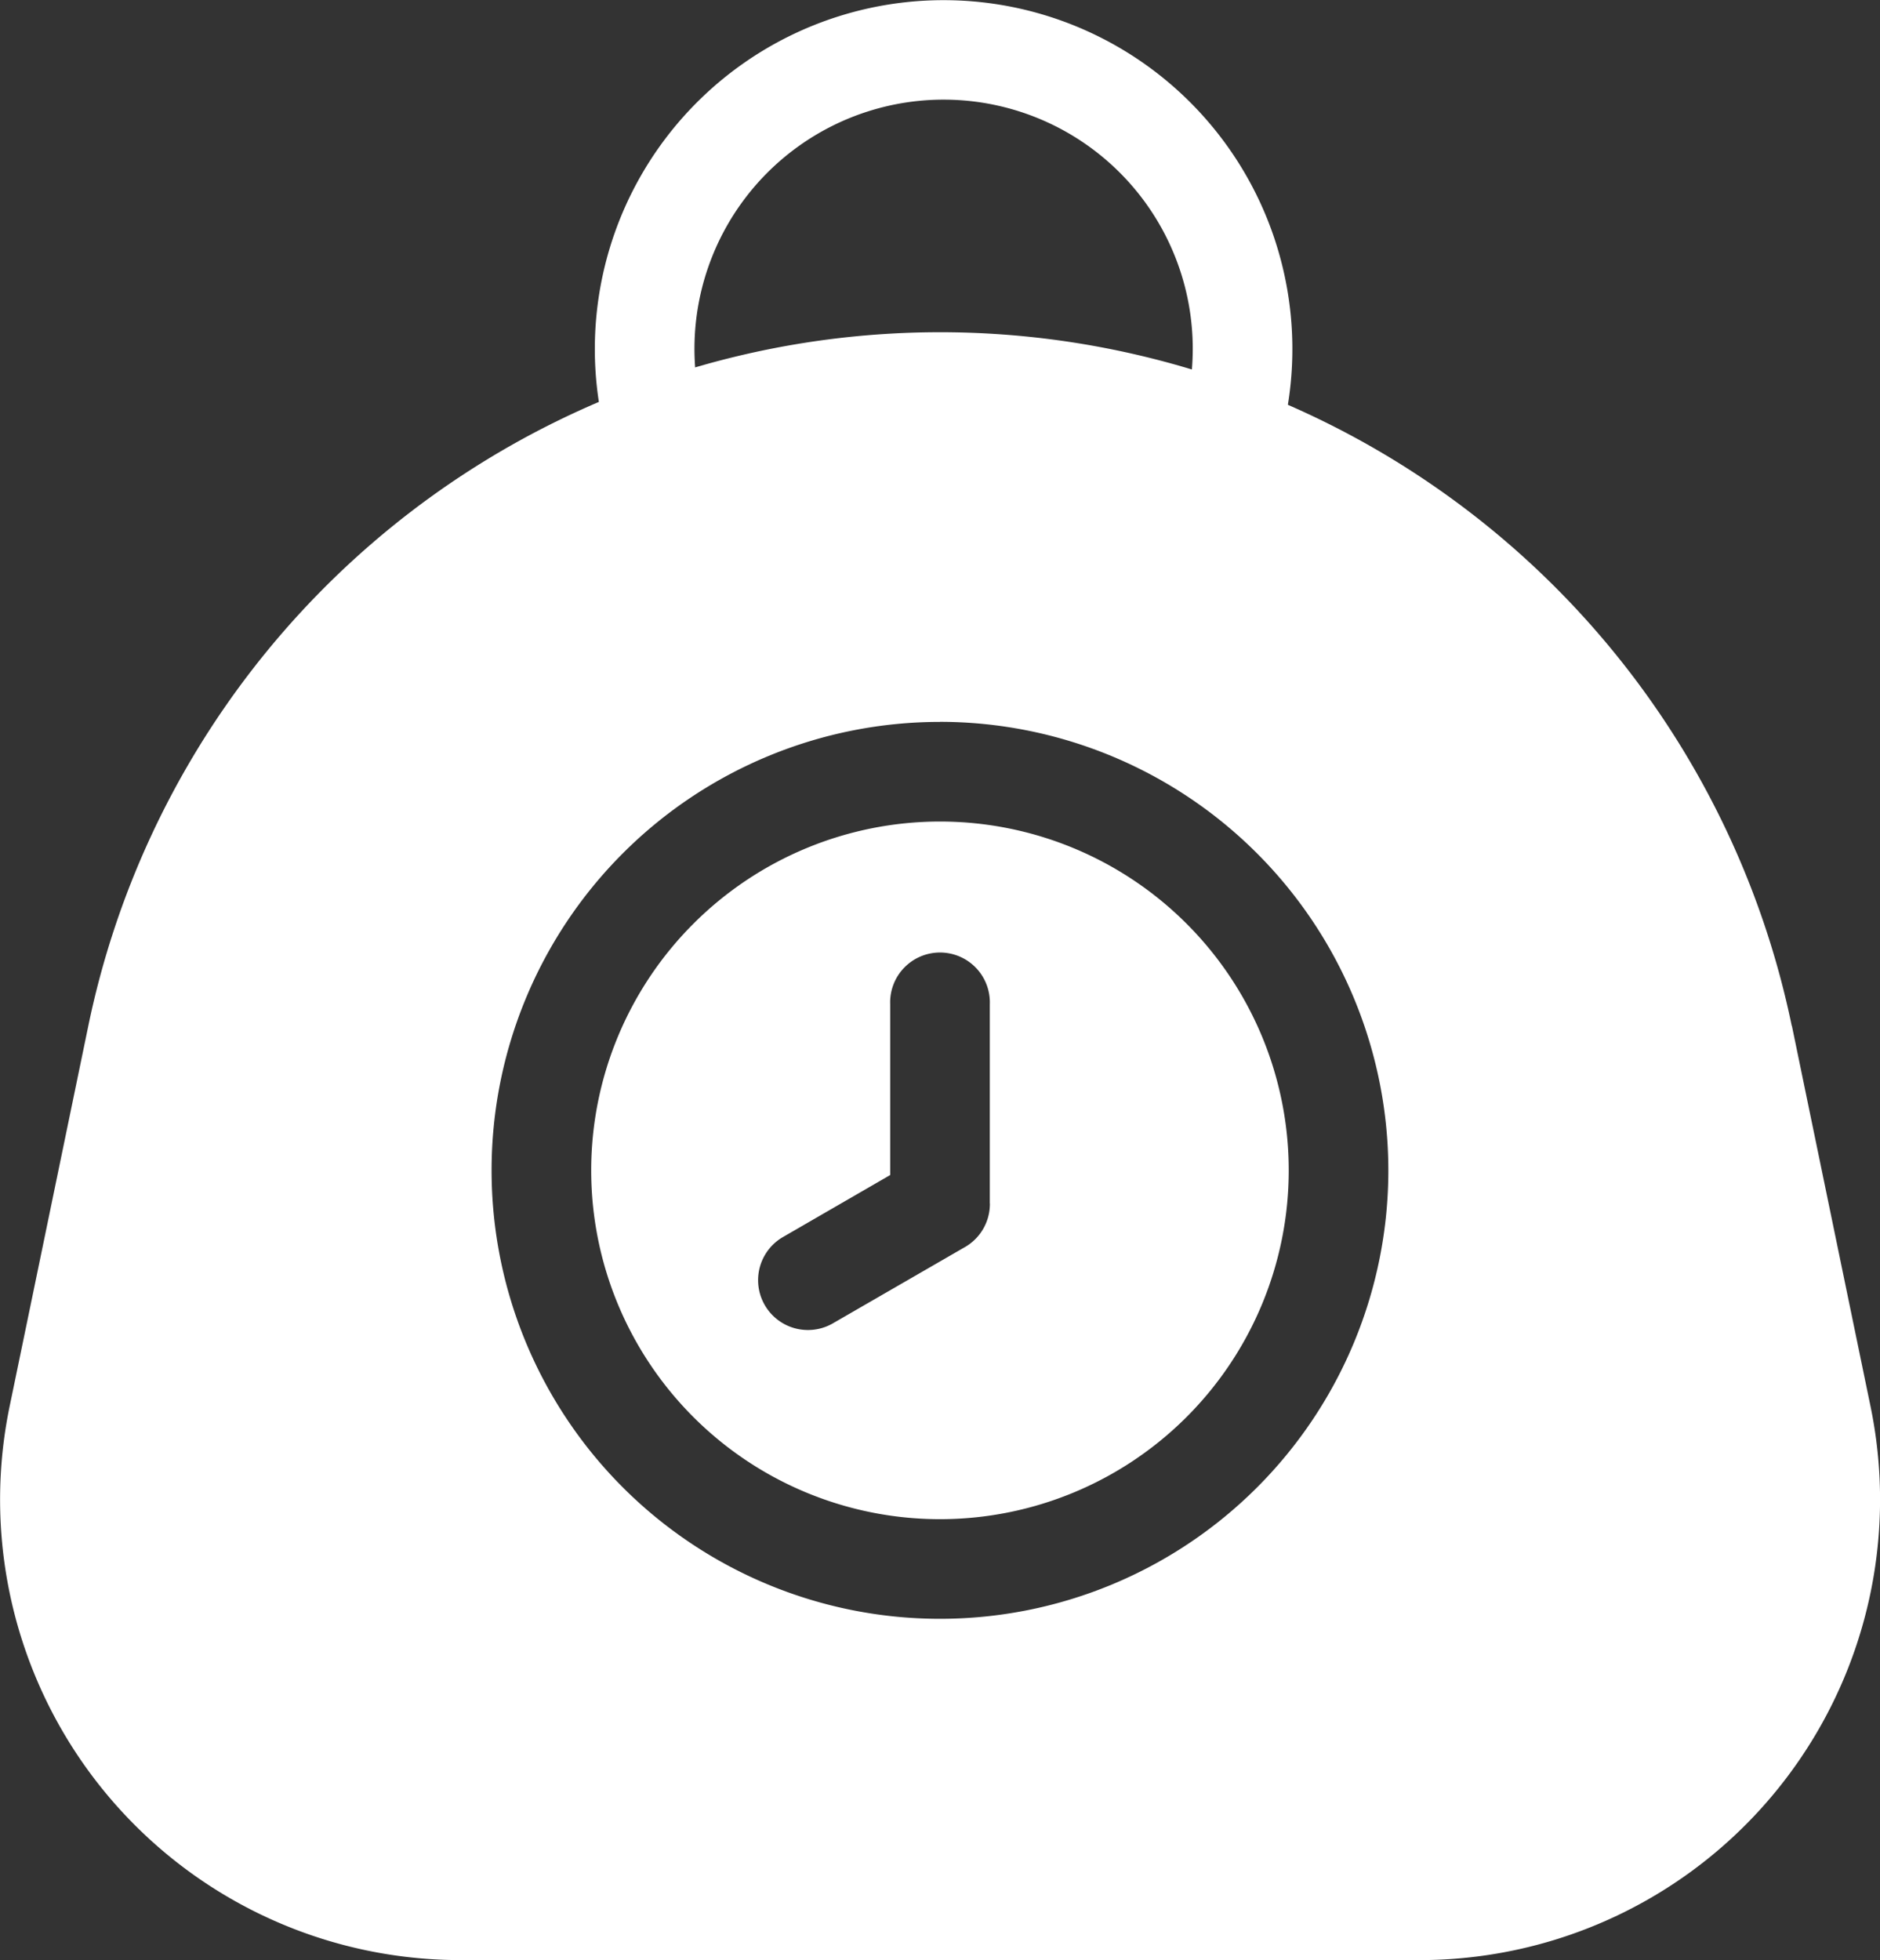
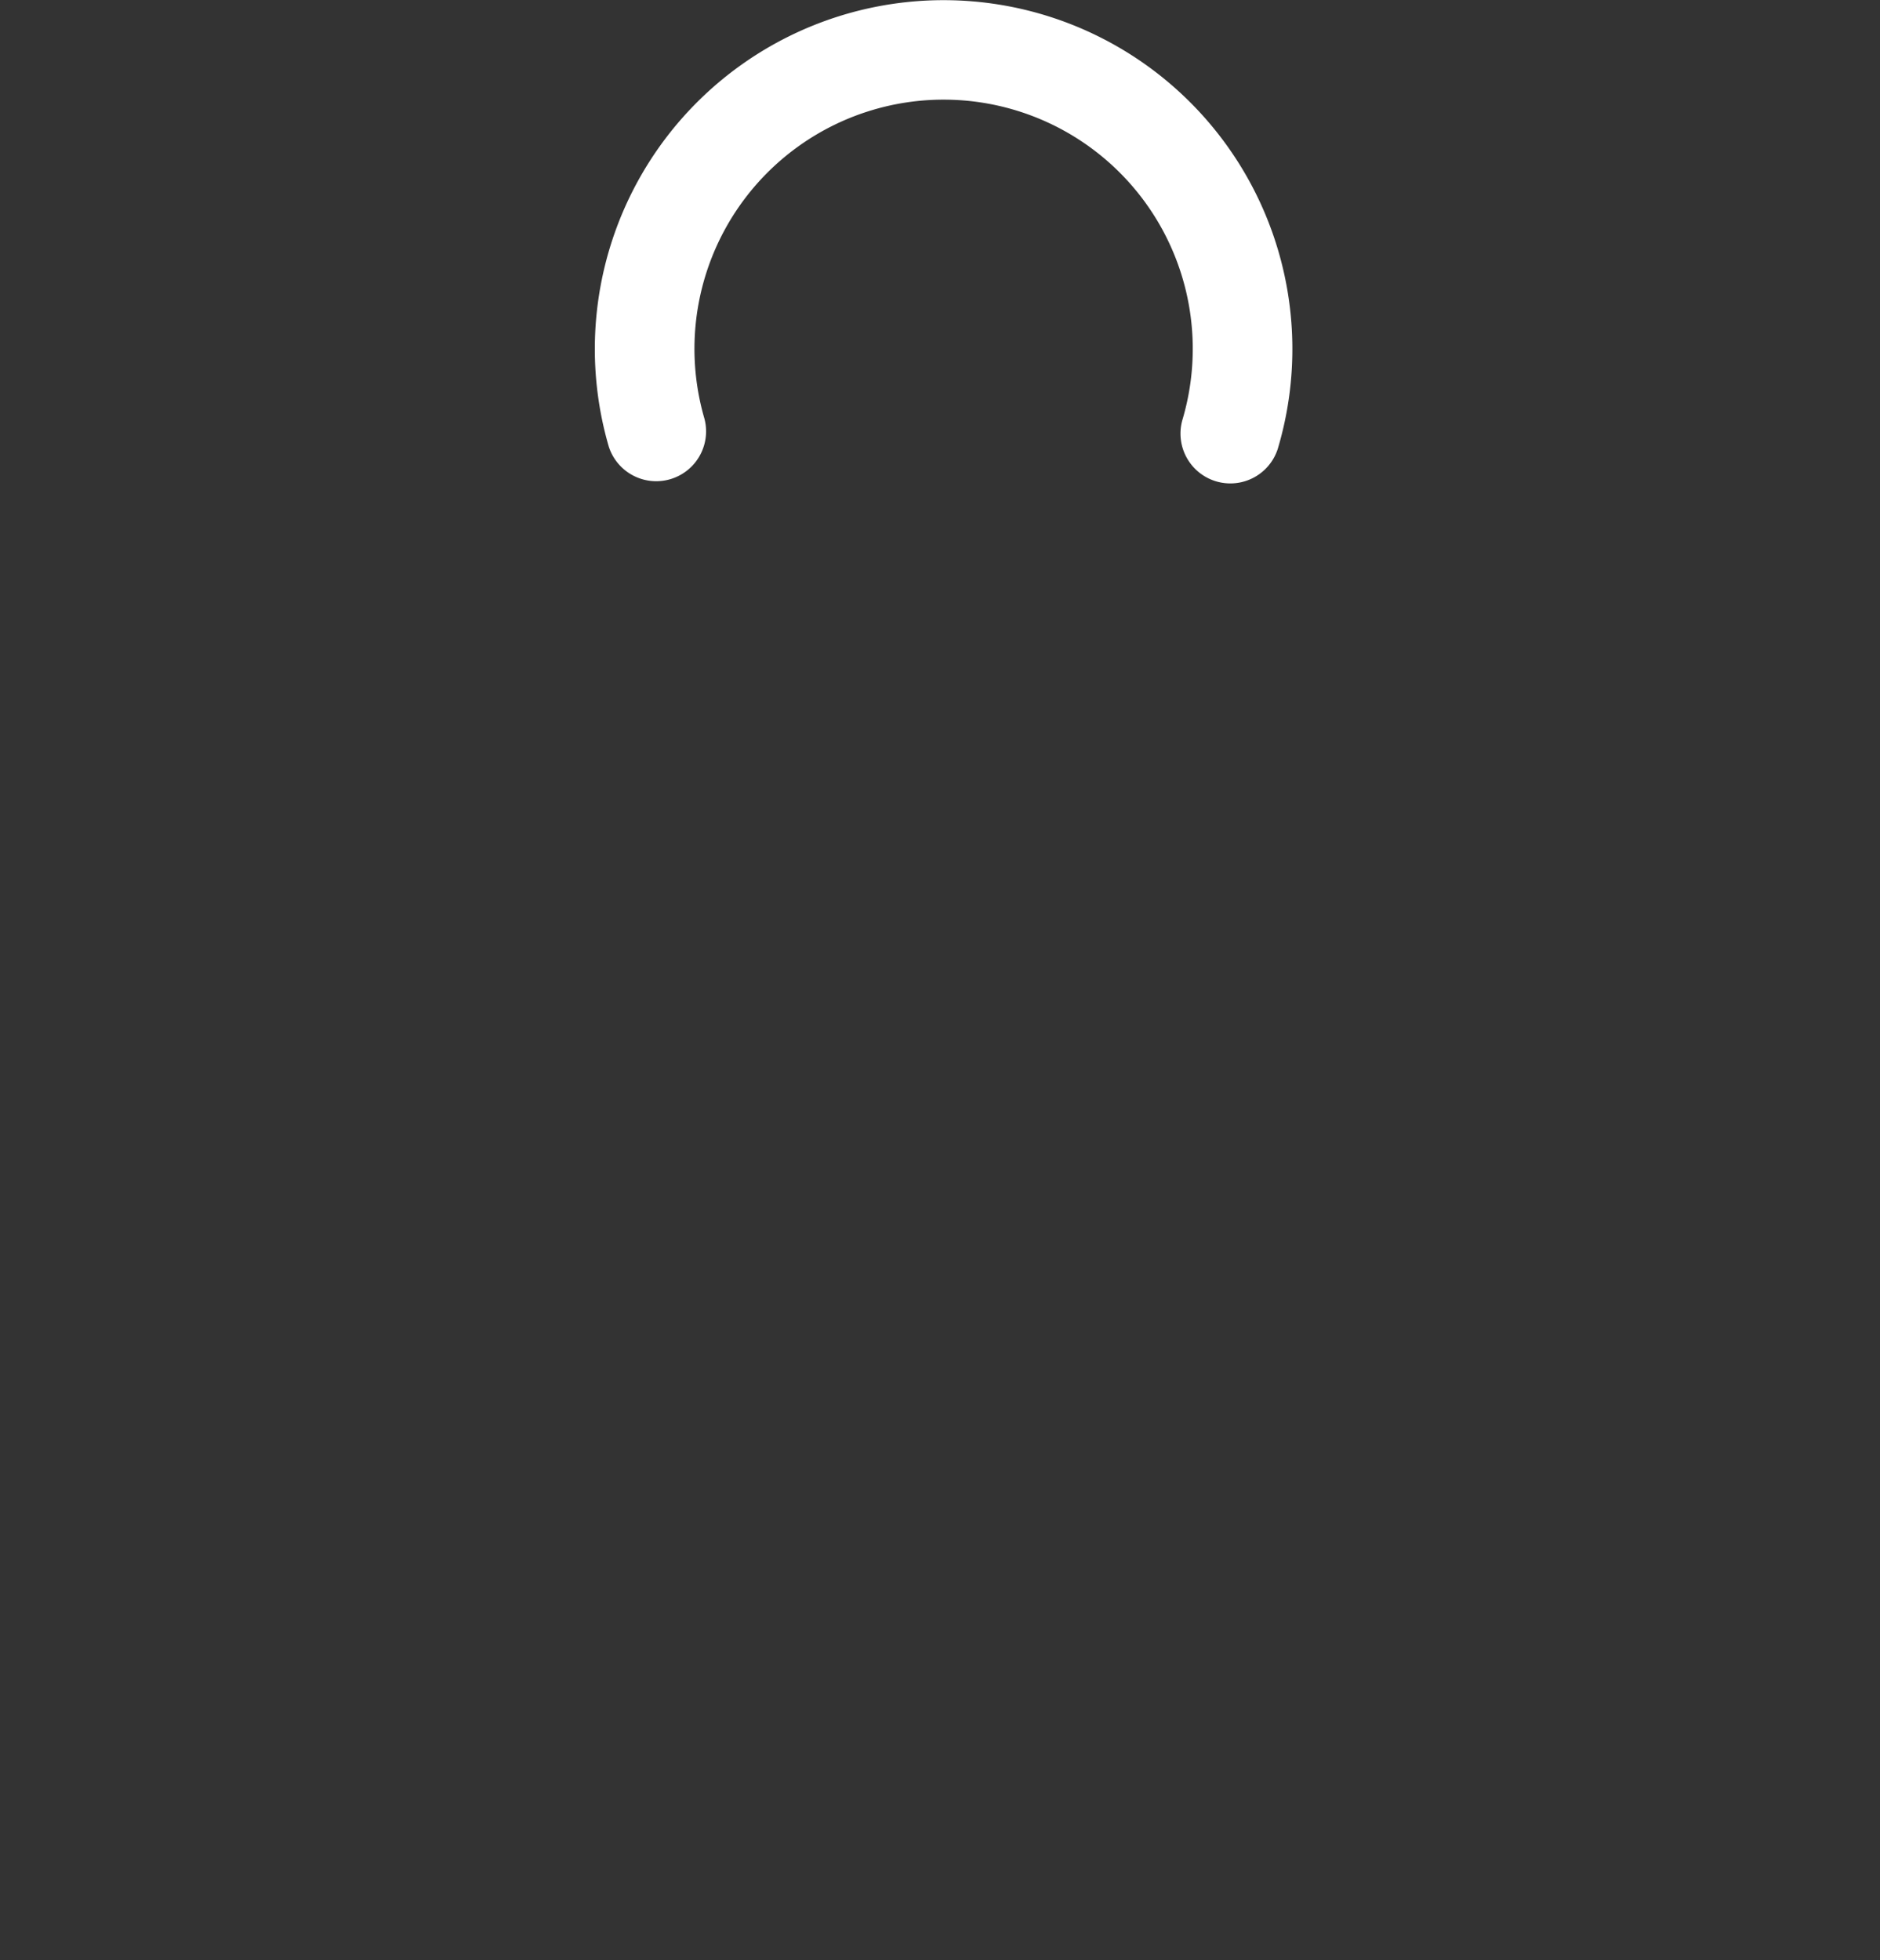
<svg xmlns="http://www.w3.org/2000/svg" width="25.723" height="26.814" viewBox="0 0 25.723 26.814">
  <rect x="0" y="0" width="25.723" height="26.814" fill="#333333" stroke="none" />
  <g id="advantages-offshore-software-development-3" transform="translate(-101.473 -21.874)">
-     <path id="Path_6511" data-name="Path 6511" d="M125.989,118.861a11.9,11.9,0,0,0-11.654-9.491h0a11.9,11.9,0,0,0-11.654,9.491c-.361,1.745-.733,3.547-1.077,5.207a6.3,6.3,0,0,0,6.167,7.572H120.9a6.3,6.3,0,0,0,6.167-7.572c-.343-1.66-.715-3.461-1.076-5.207Zm-11.655-4.16a6.135,6.135,0,1,0,6.135,6.135A6.139,6.139,0,0,0,114.334,114.7Zm0,1.363a4.772,4.772,0,1,1-4.772,4.772A4.774,4.774,0,0,1,114.334,116.064Zm.682,5.223v-2.723a.682.682,0,1,0-1.363,0V120.9l-1.477.854a.682.682,0,0,0,.682,1.181l1.815-1.048.009-.005a.681.681,0,0,0,.335-.579v-.012Z" transform="translate(0 -82.951)" fill="#fff" fill-rule="evenodd" />
    <path id="Path_6512" data-name="Path 6512" d="M259.6,27.6a3.409,3.409,0,1,1,6.538.026.682.682,0,0,0,1.306.392,4.772,4.772,0,1,0-9.153-.036A.682.682,0,0,0,259.6,27.6Z" transform="translate(-148.489)" fill="#fff" fill-rule="evenodd" />
  </g>
</svg>